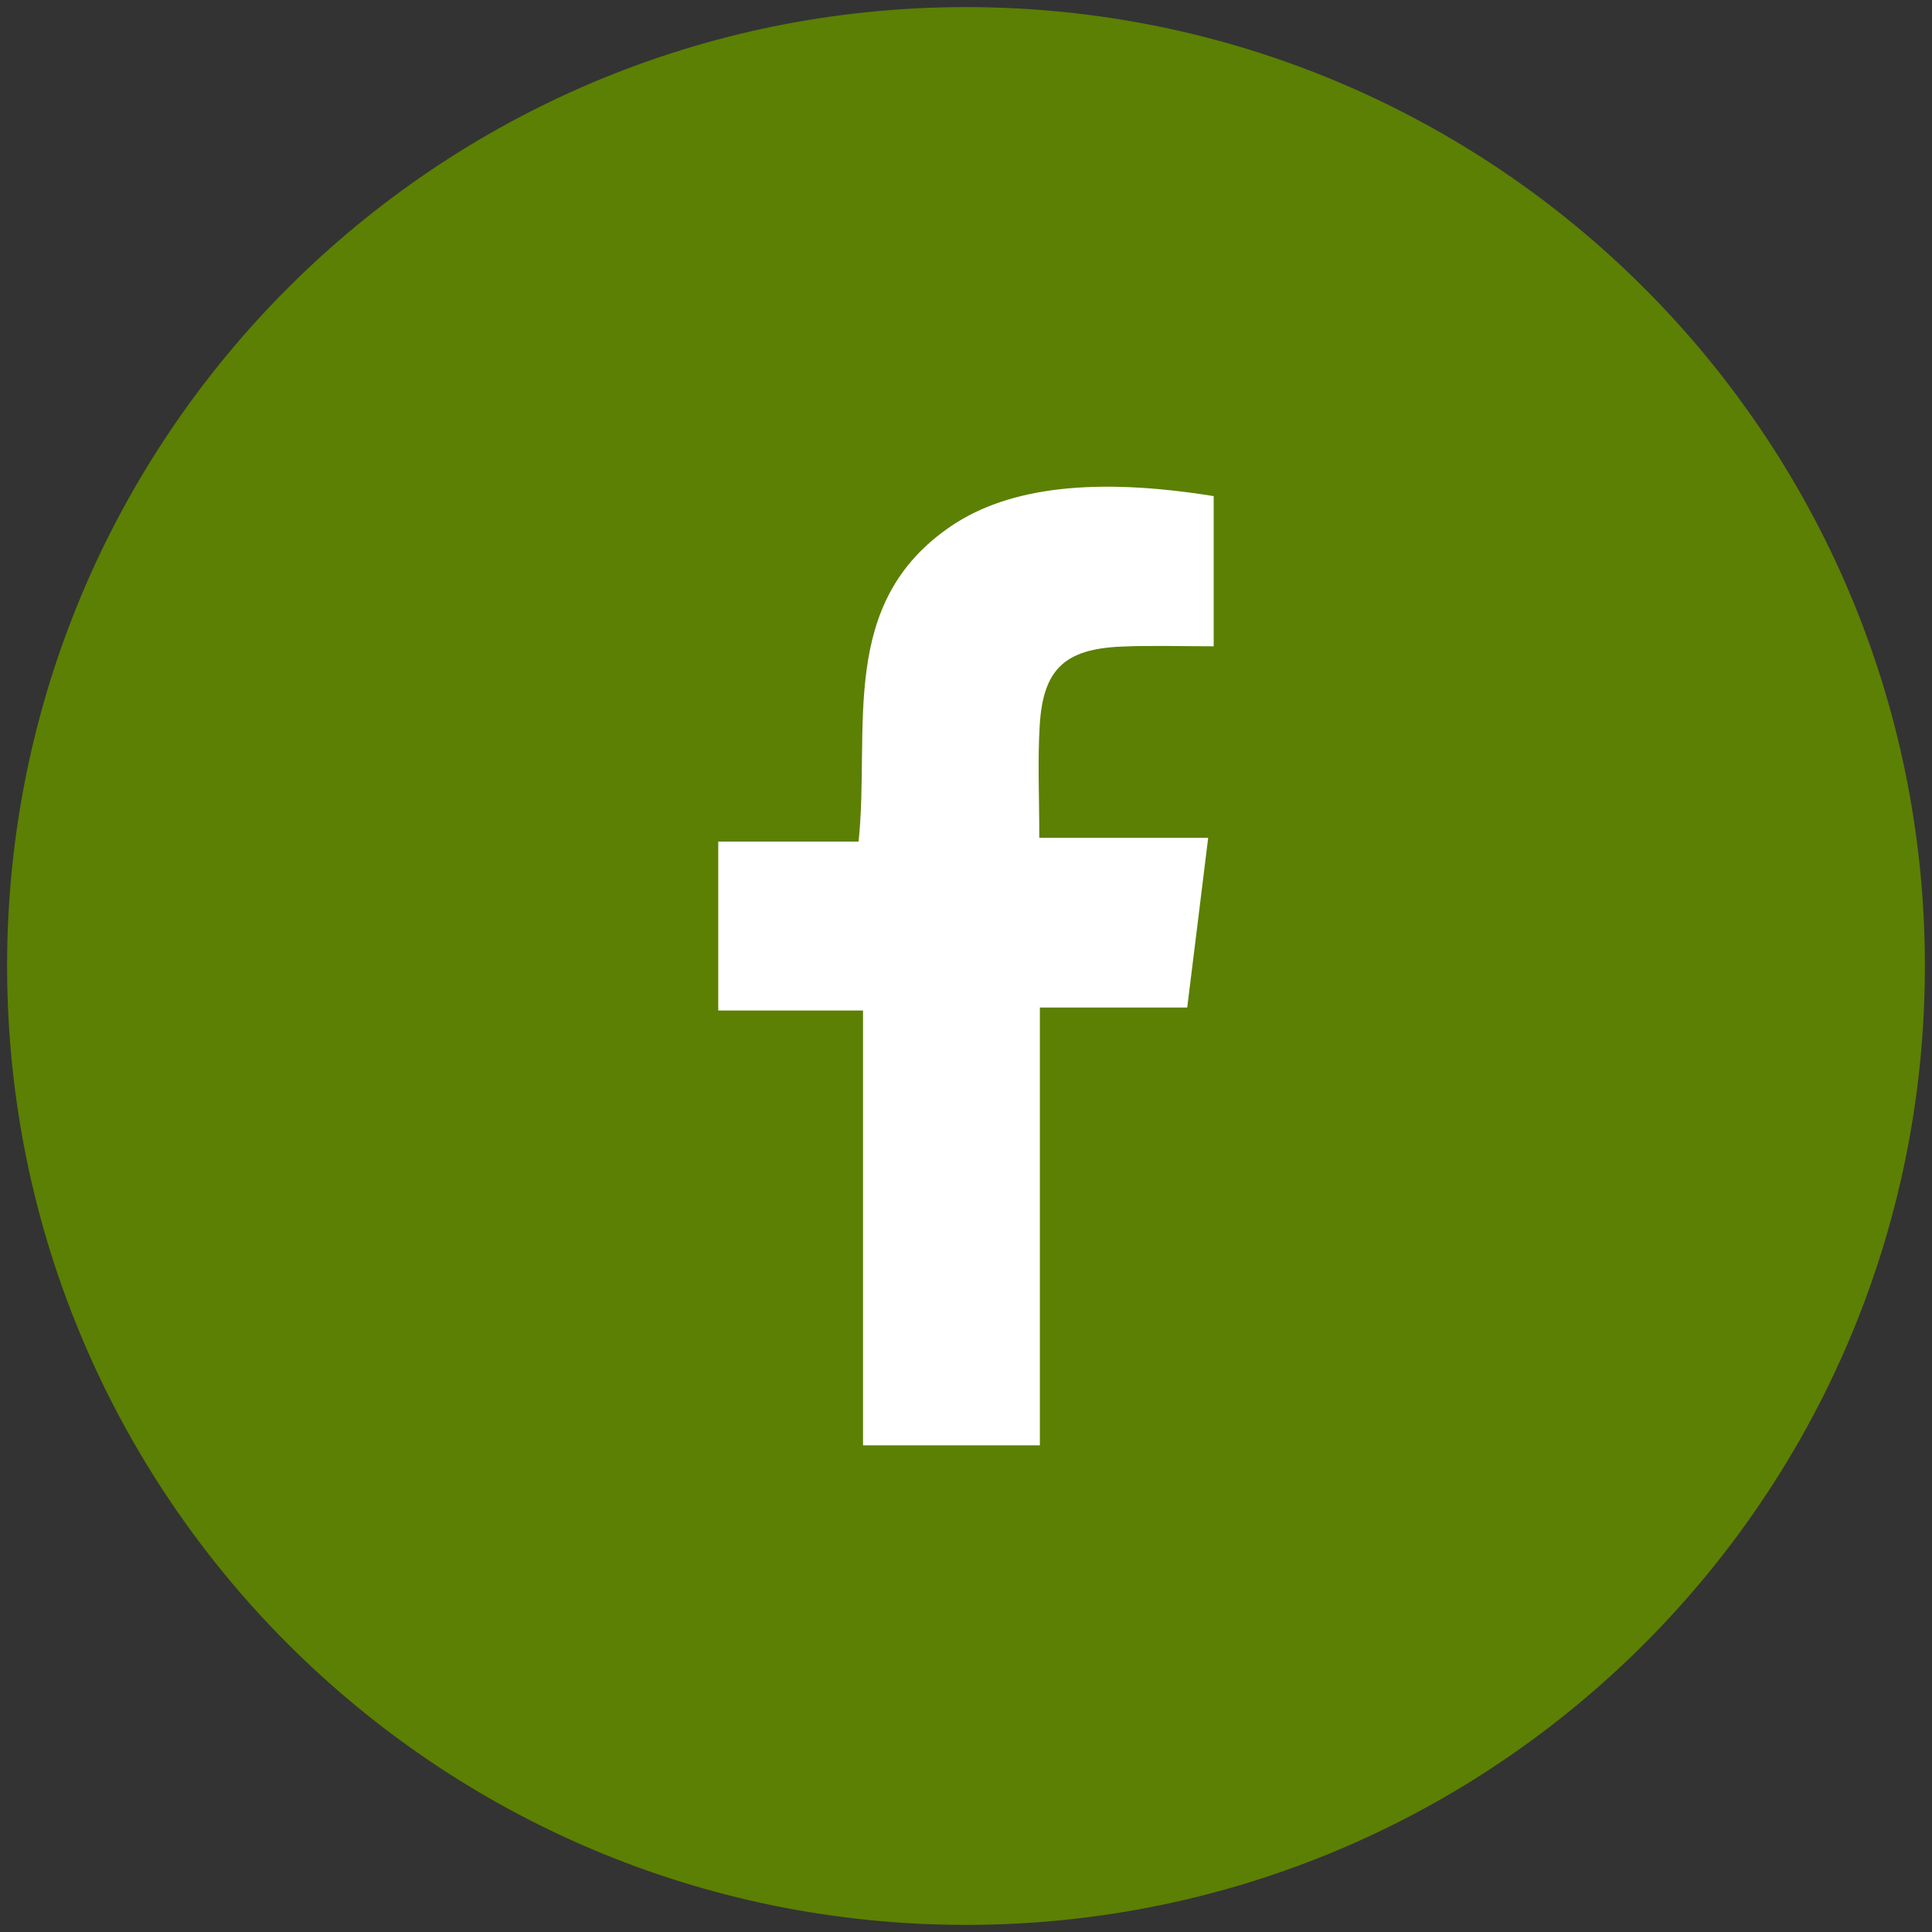
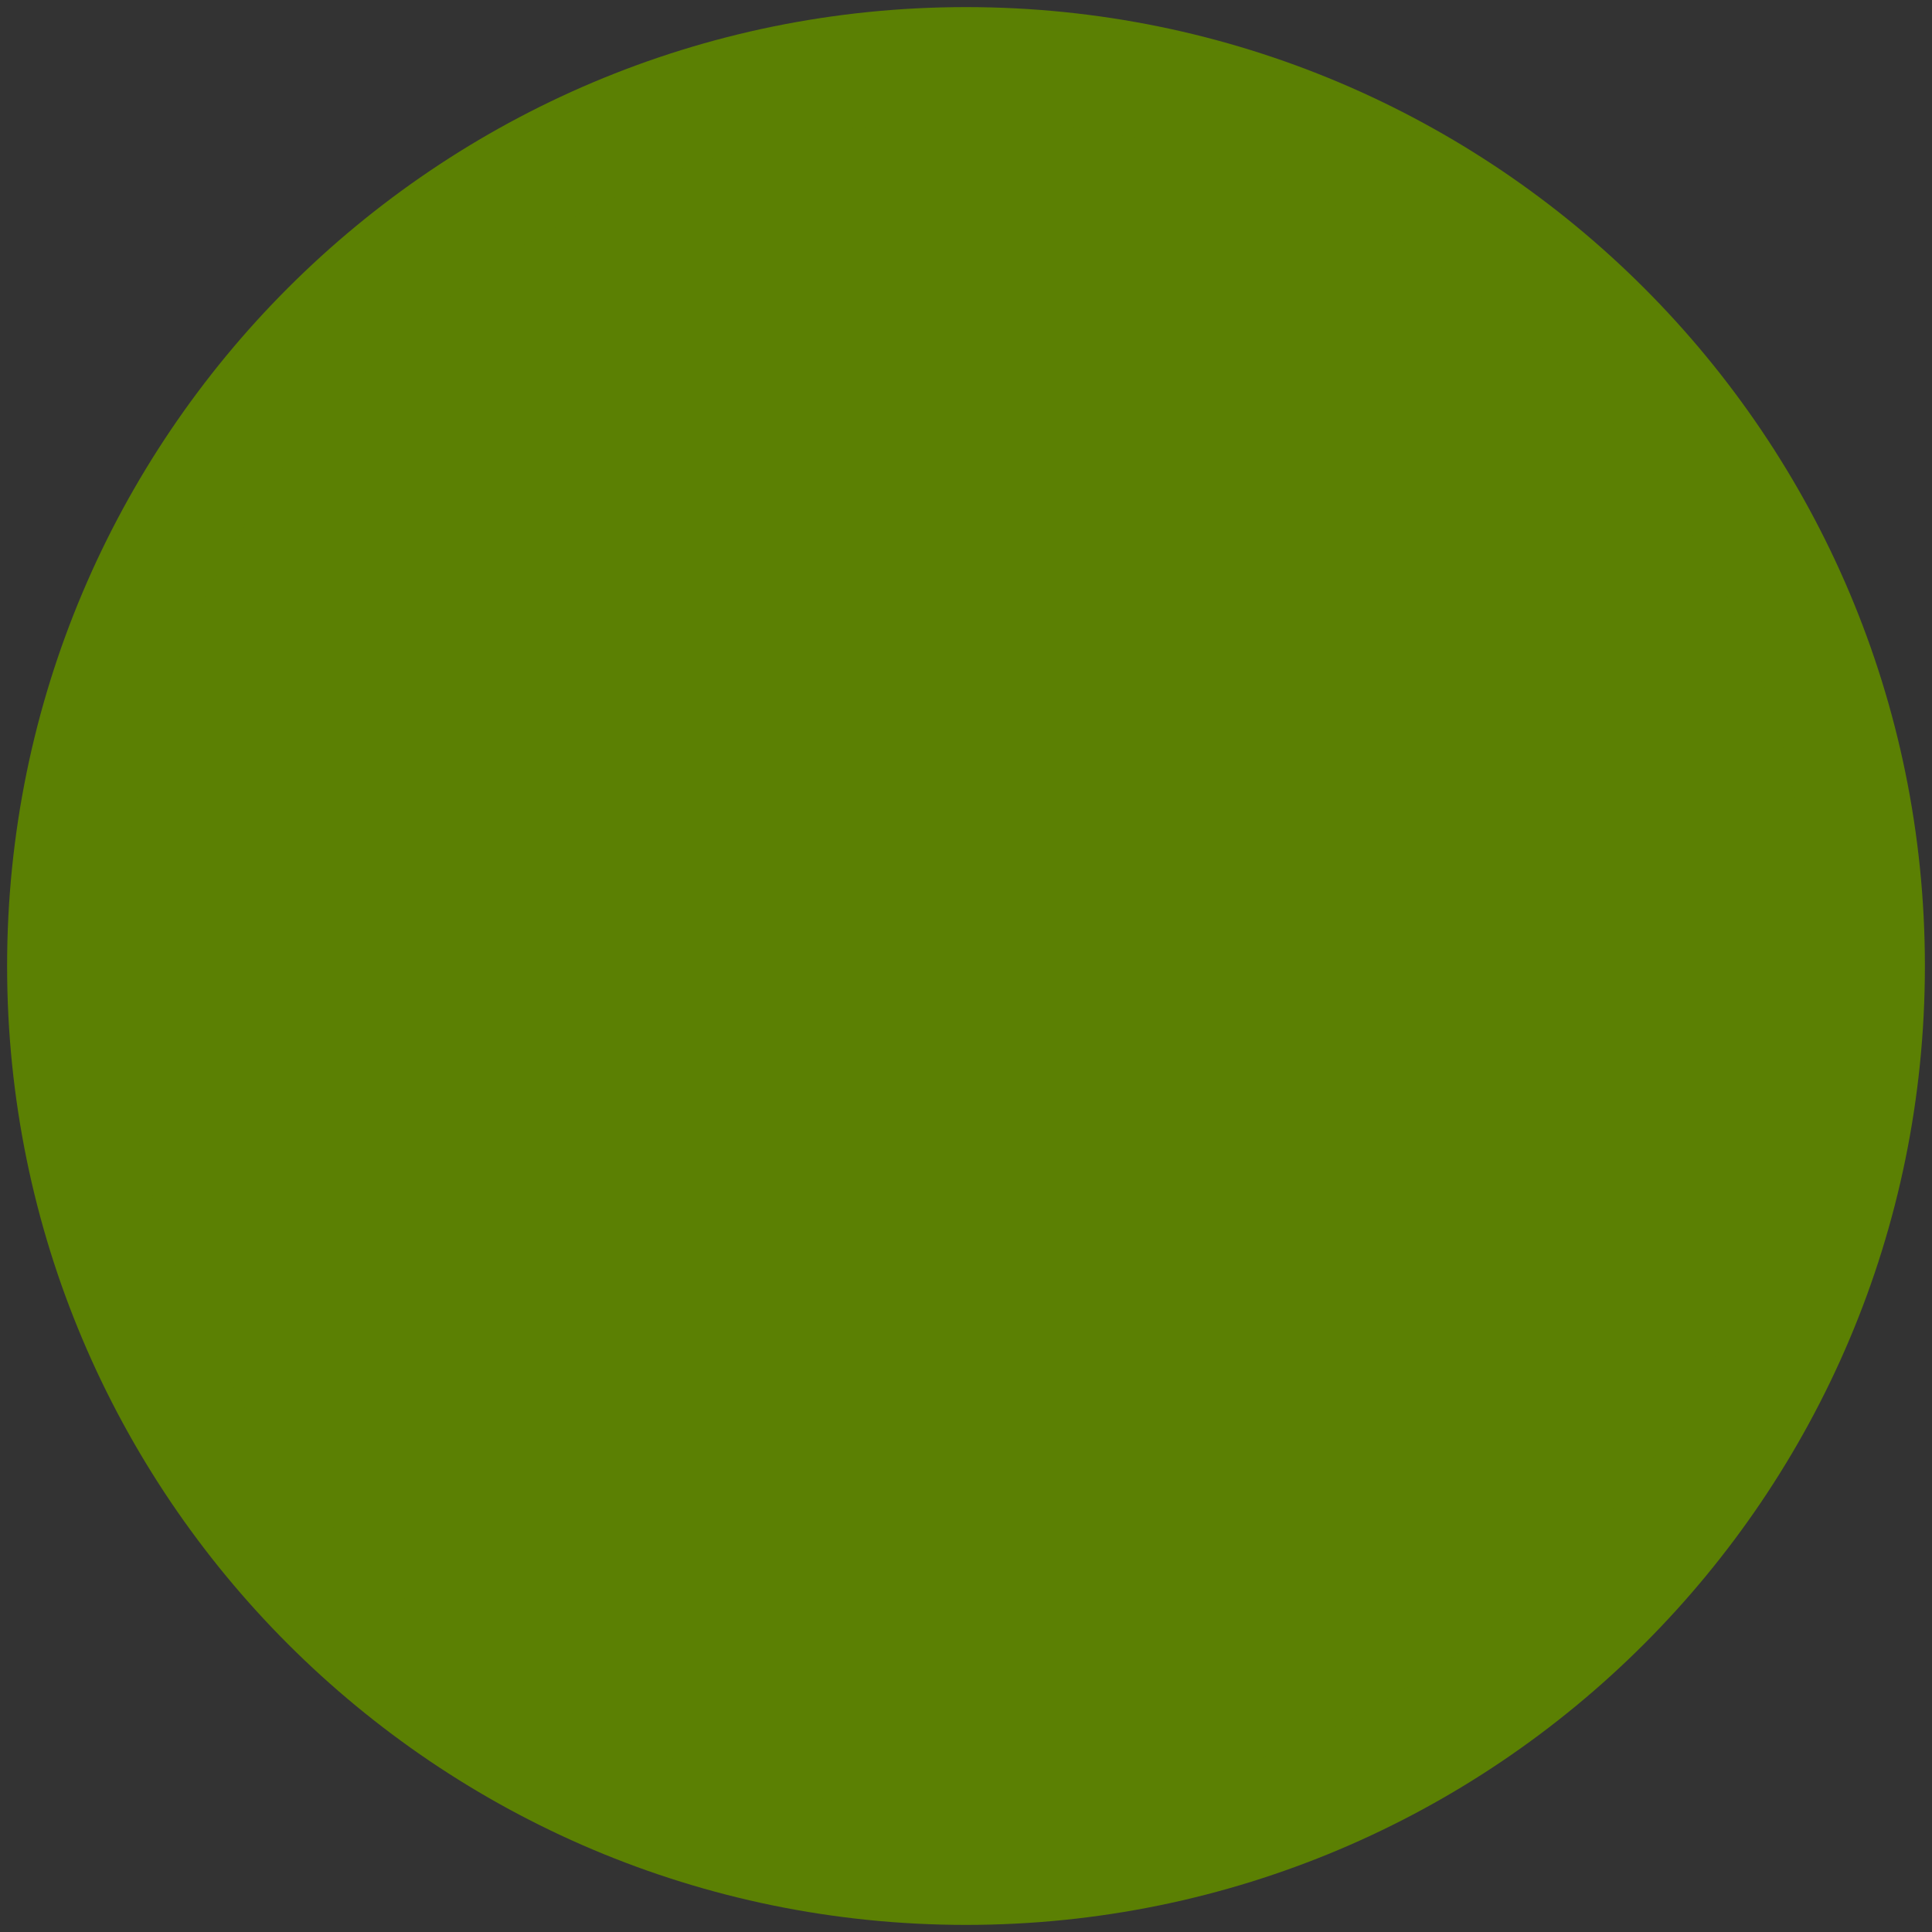
<svg xmlns="http://www.w3.org/2000/svg" version="1.1" id="Layer_1" x="0px" y="0px" width="34px" height="34px" viewBox="0 0 34 34" xml:space="preserve">
  <rect x="0" y="0" width="34" height="34" fill="#333333" stroke="none" />
  <path fill="#5B8003" stroke="#5B8003" stroke-width="2" stroke-miterlimit="10" d="M17,32.875c8.768,0,15.875-7.107,15.875-15.875  c0-8.768-7.107-15.875-15.875-15.875C8.232,1.125,1.125,8.232,1.125,17C1.125,25.768,8.232,32.875,17,32.875z" />
-   <path fill="#FFFFFF" d="M18.301,25.436h-3.113v-7.653H12.64v-2.973h2.47c0.207-2.014-0.377-4.198,1.636-5.557  c1.018-0.686,2.543-0.857,4.613-0.522v2.643c-0.562,0-1.094-0.018-1.623,0.005c-0.994,0.042-1.377,0.396-1.438,1.376  c-0.039,0.63-0.008,1.264-0.008,1.989h2.972c-0.128,1.024-0.238,1.95-0.369,2.987H18.3v7.709L18.301,25.436L18.301,25.436z" />
</svg>